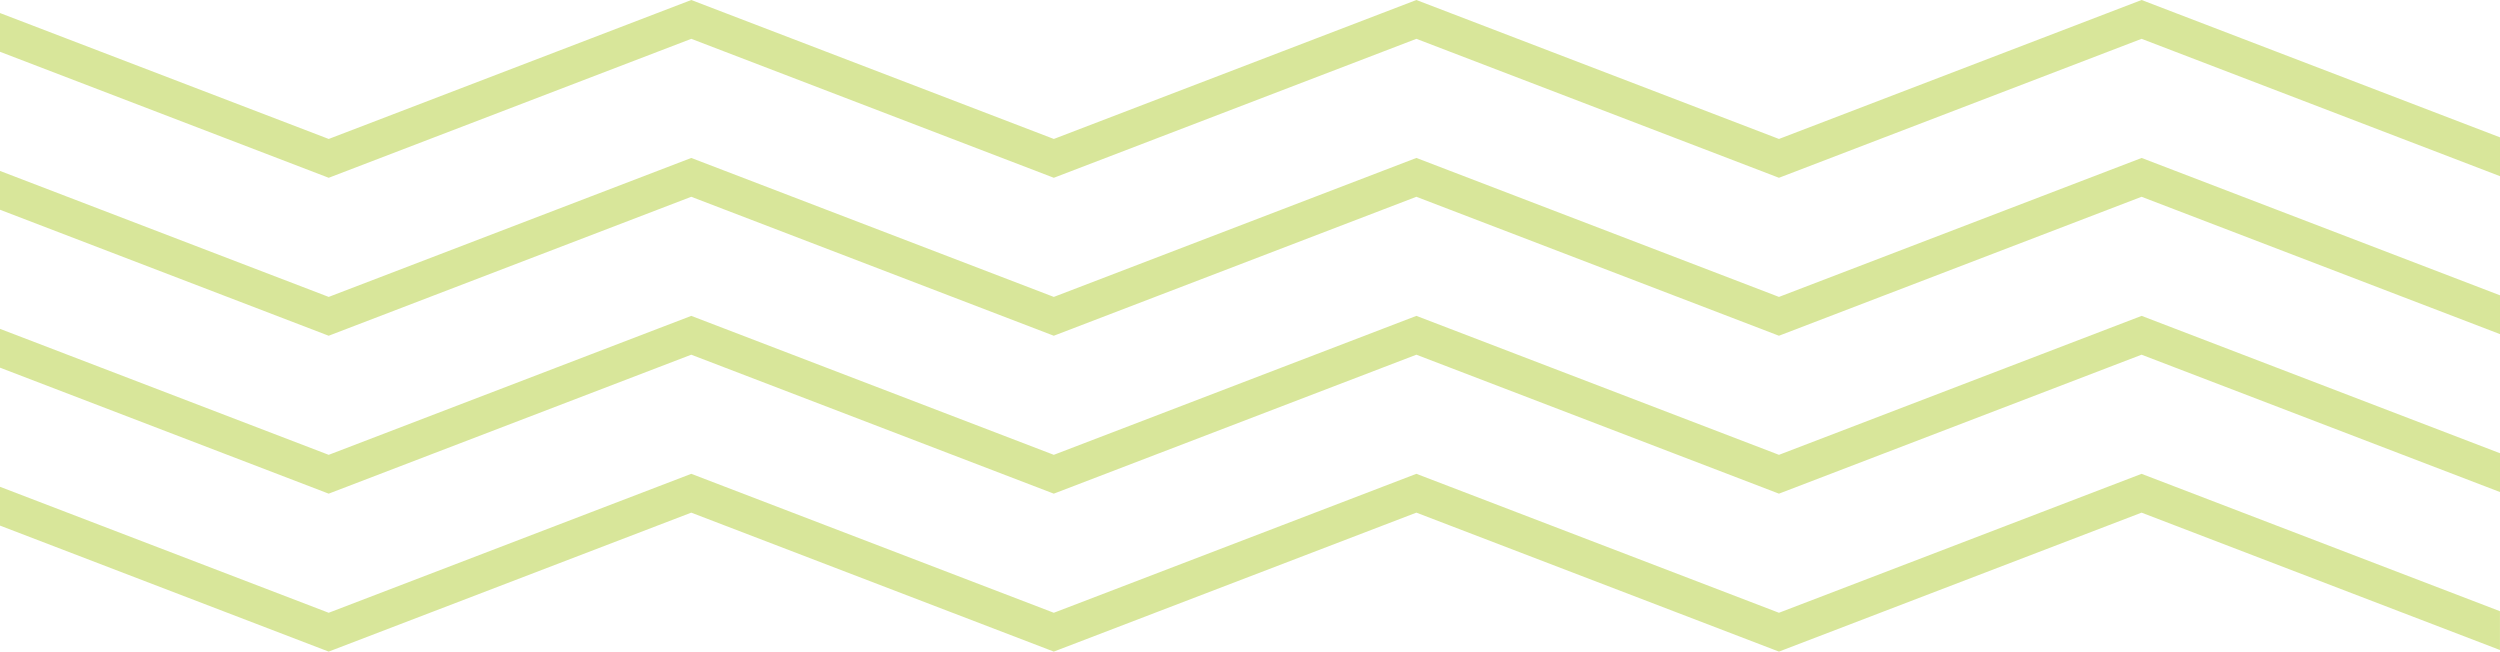
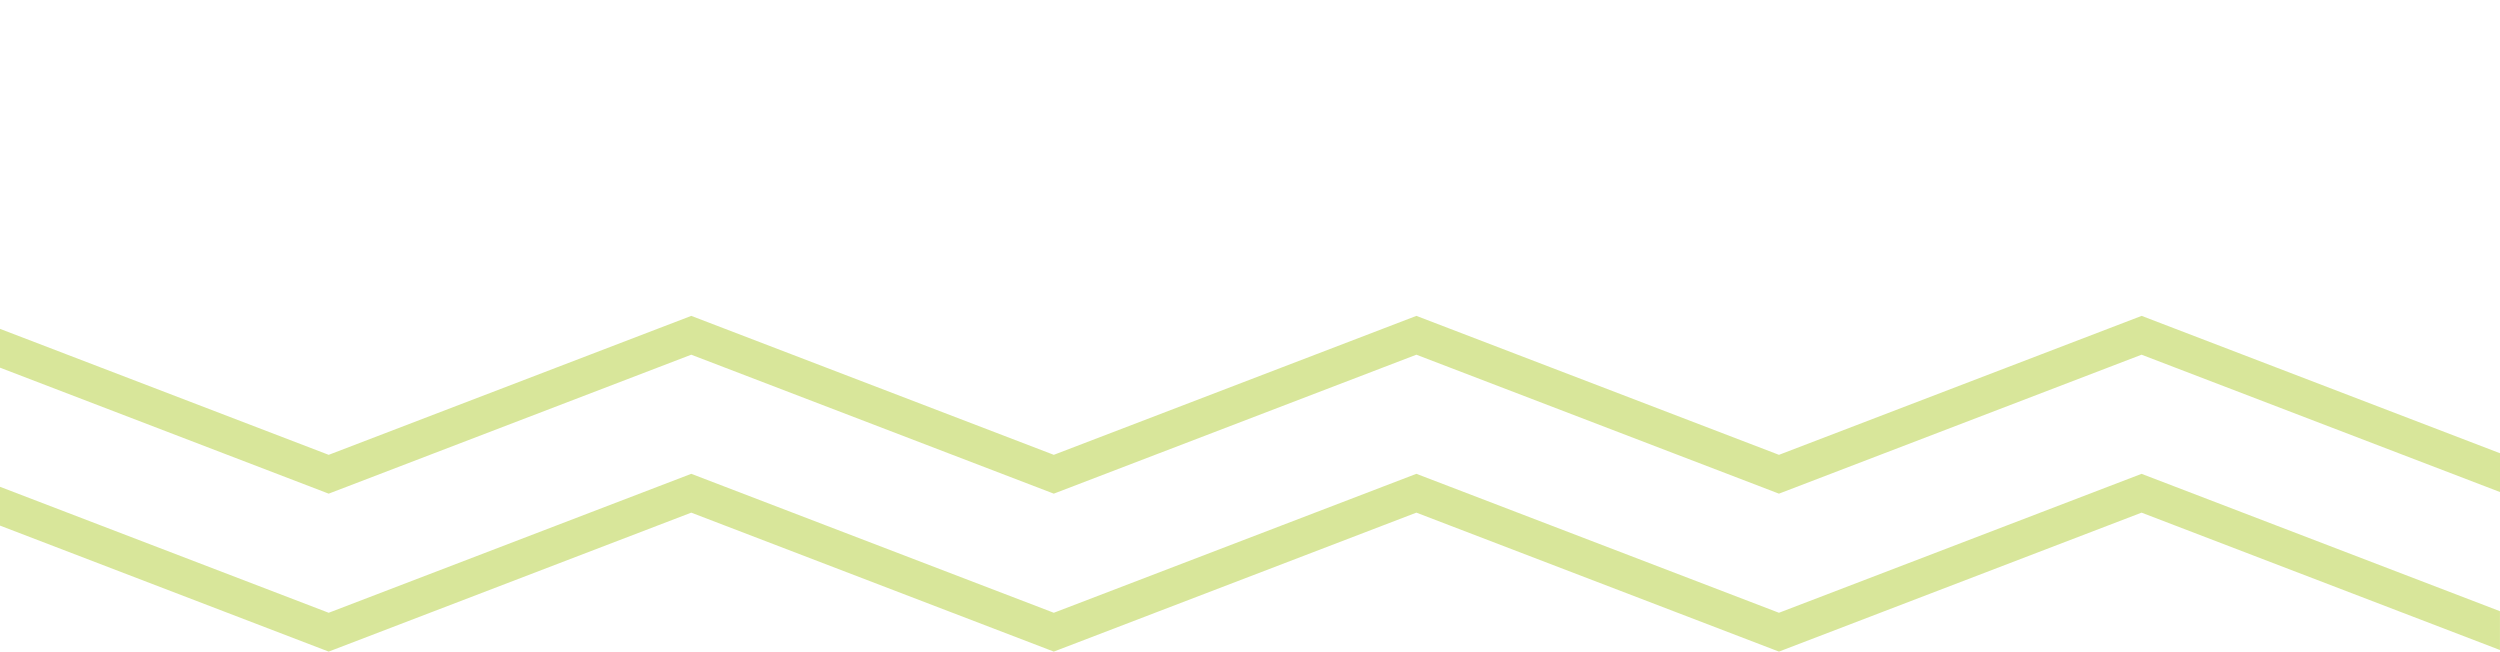
<svg xmlns="http://www.w3.org/2000/svg" width="134.197" height="34.975" viewBox="0 0 134.197 34.975">
  <g id="Group_31" data-name="Group 31" transform="translate(0 0)">
-     <path id="Path_822" data-name="Path 822" d="M114.959,0,95.493,7.459,76.03,0,56.568,7.459,37.108,0,17.645,7.459,0,.7V2.779L17.645,9.543,37.108,2.084l19.46,7.459L76.03,2.084,95.493,9.543l19.465-7.459L134.2,9.458V7.374Z" transform="translate(0 0)" fill="#d8e69a" />
-     <path id="Path_823" data-name="Path 823" d="M95.494,42.844,76.031,35.384,56.568,42.844l-19.46-7.459L17.645,42.844,0,36.081v2.083l17.644,6.764,19.463-7.459,19.46,7.459,19.463-7.459,19.463,7.459,19.465-7.459L134.2,44.842V42.759l-19.238-7.374Z" transform="translate(-0.001 -26.906)" fill="#d8e69a" />
    <path id="Path_824" data-name="Path 824" d="M95.494,78.228,76.031,70.769,56.568,78.228l-19.46-7.459L17.645,78.228,0,71.465v2.083l17.644,6.764,19.463-7.459,19.46,7.459,19.463-7.459,19.463,7.459,19.465-7.459L134.2,80.226V78.143l-19.238-7.374Z" transform="translate(-0.001 -53.813)" fill="#d8e69a" />
    <path id="Path_825" data-name="Path 825" d="M95.494,113.611l-19.463-7.459-19.463,7.459-19.46-7.459-19.463,7.459L0,106.848v2.083l17.644,6.764,19.463-7.459,19.46,7.459,19.463-7.459,19.463,7.459,19.465-7.459,19.238,7.374v-2.083l-19.238-7.374Z" transform="translate(-0.001 -80.718)" fill="#d8e69a" />
  </g>
</svg>